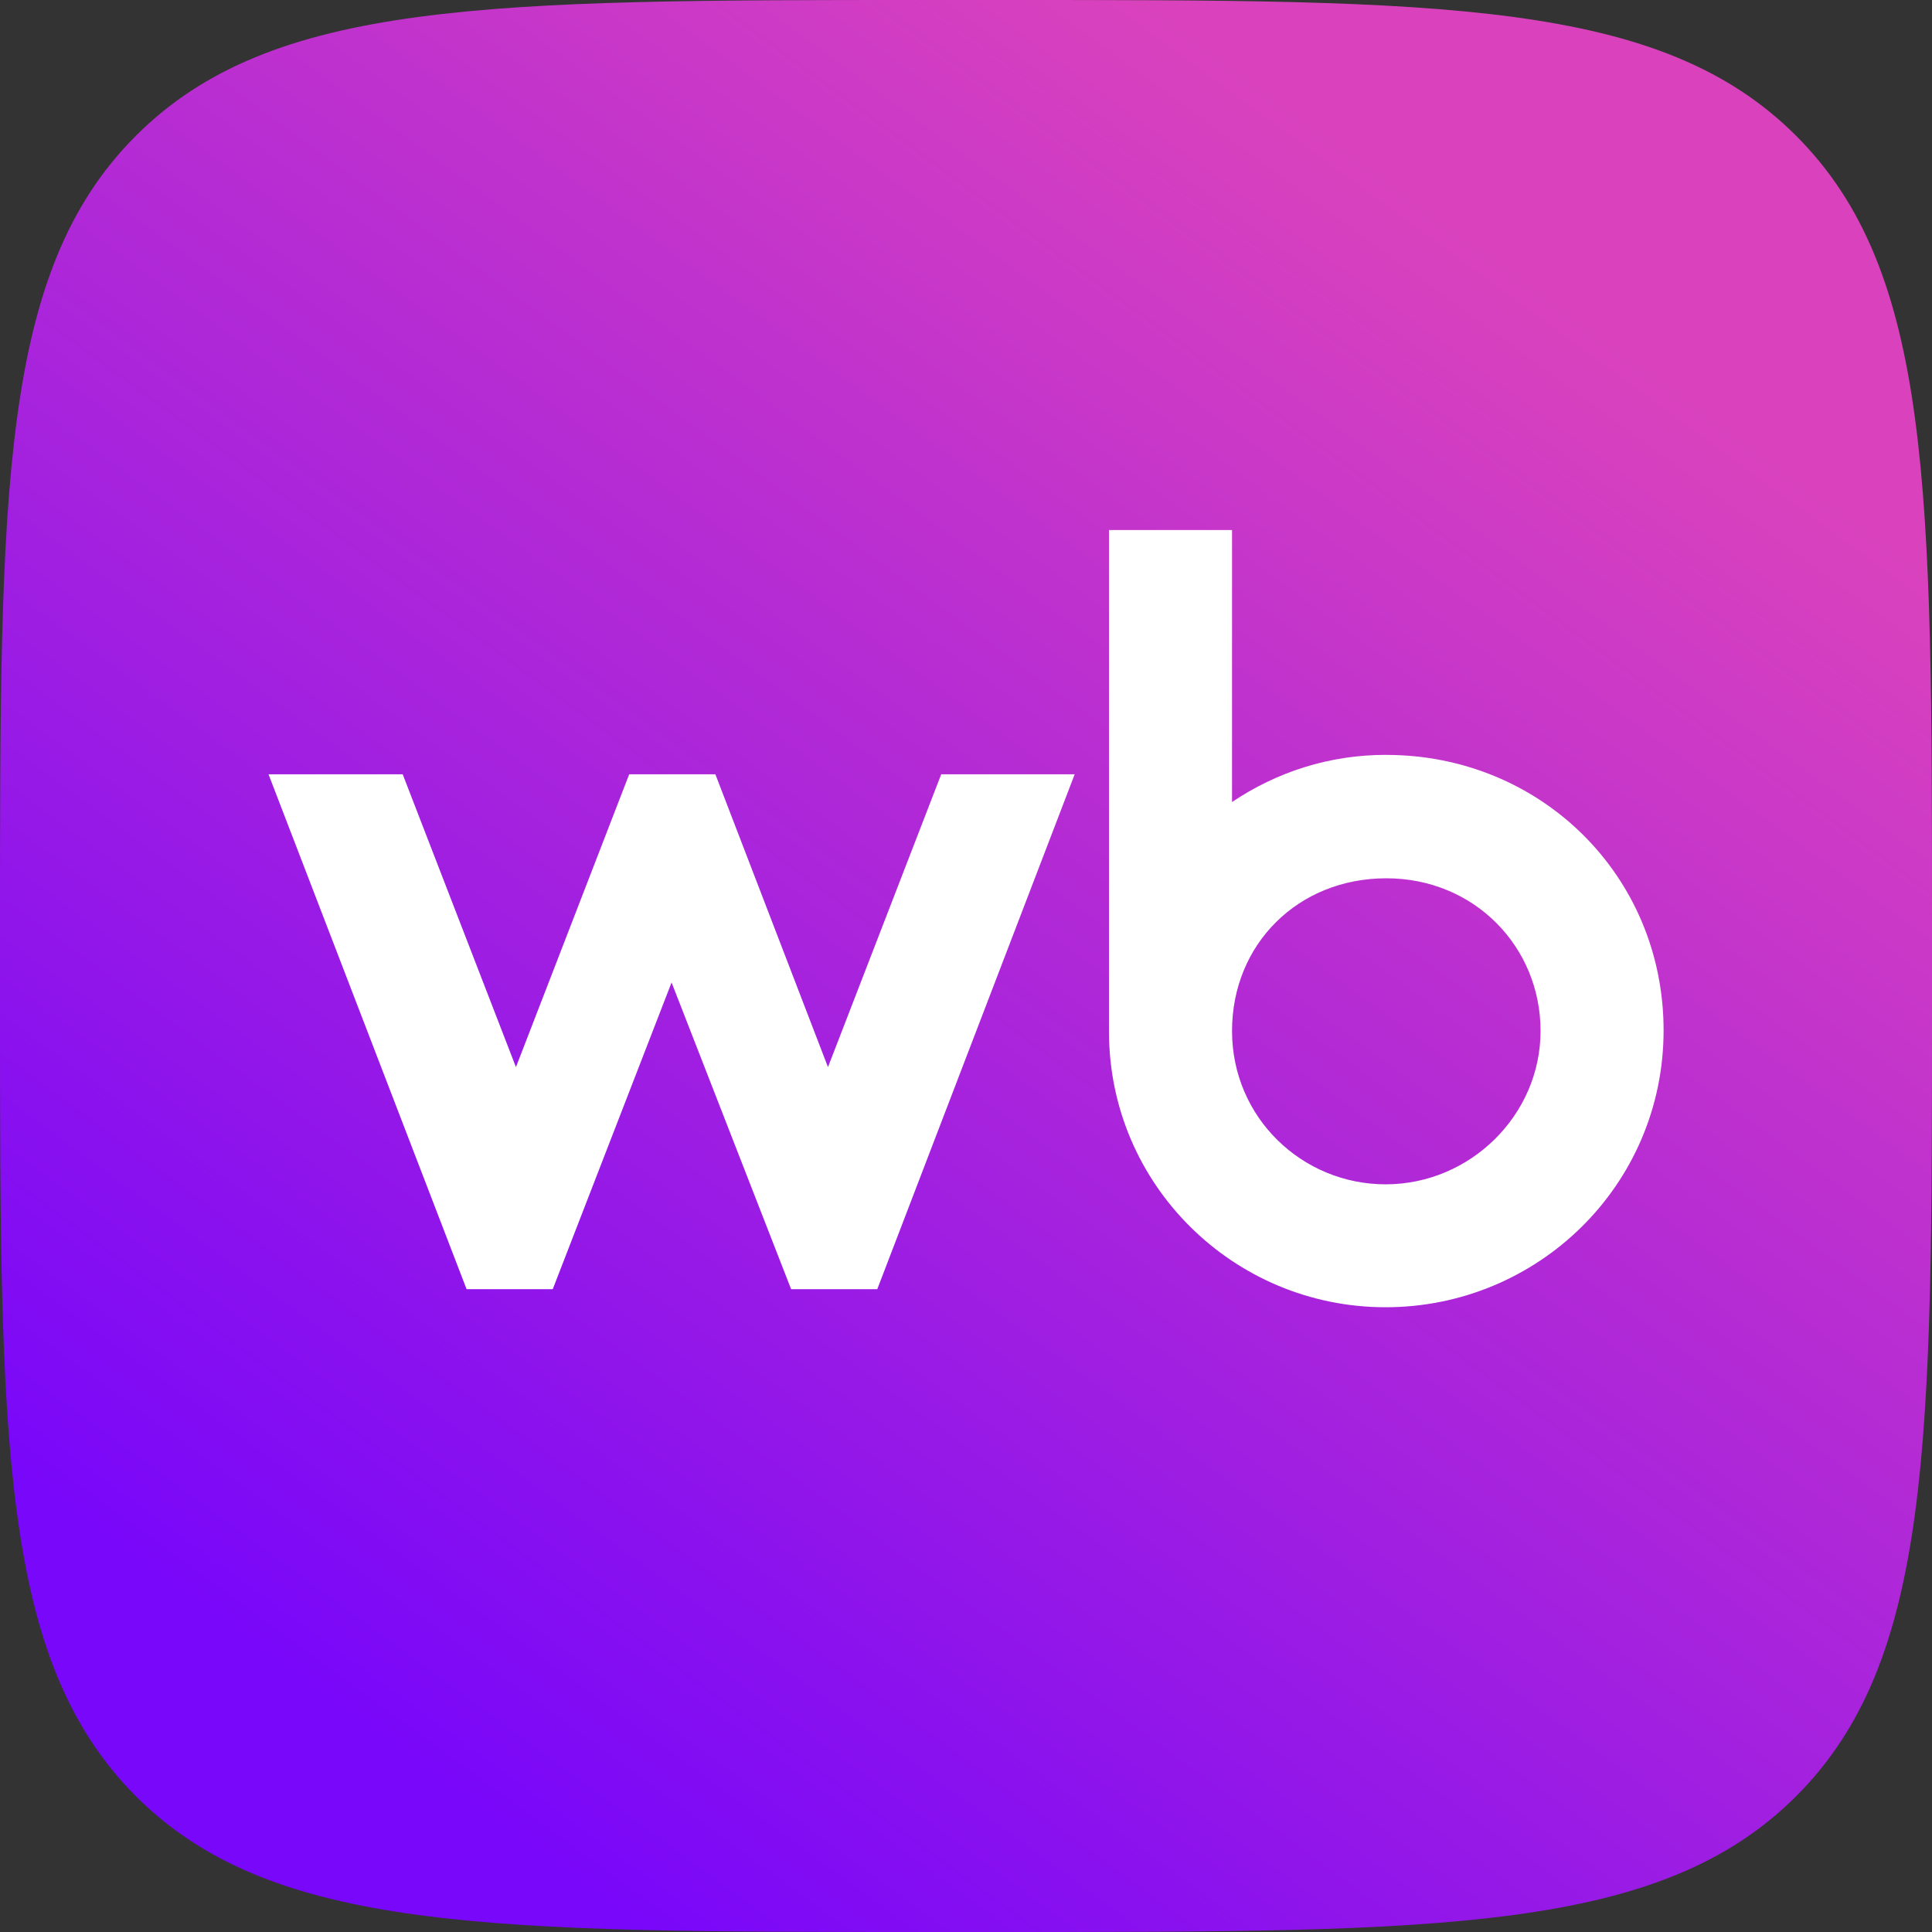
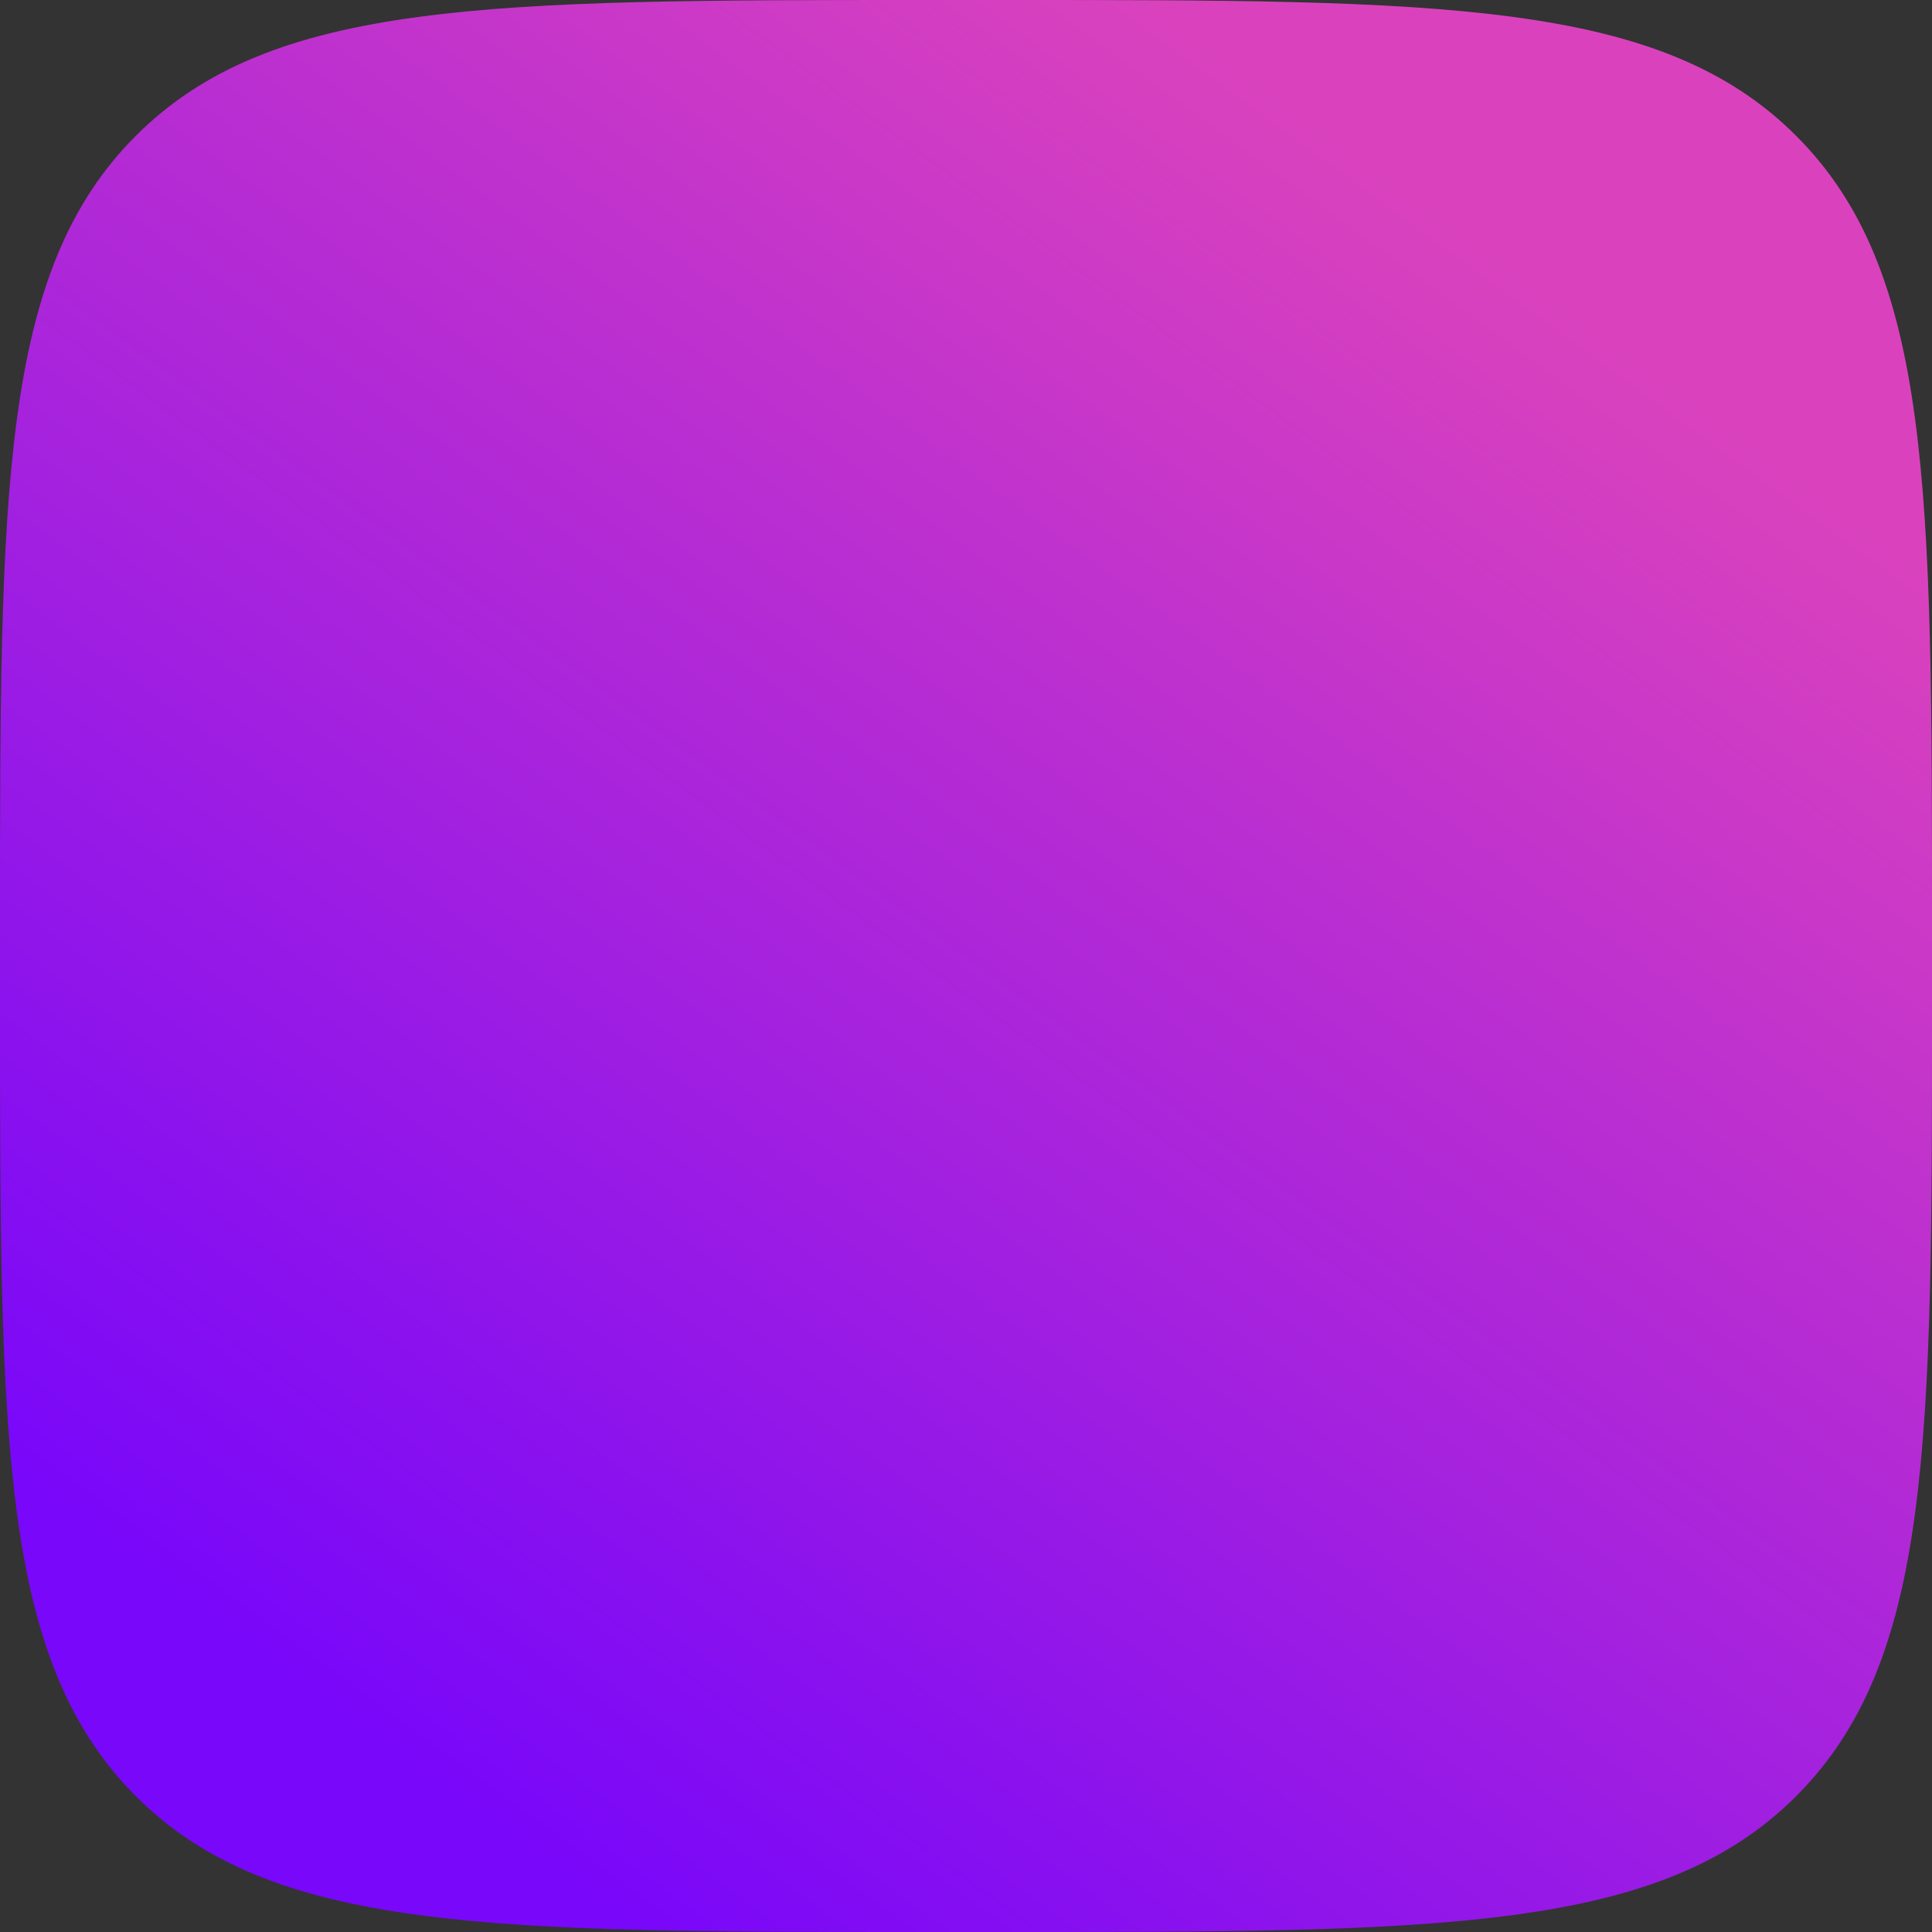
<svg xmlns="http://www.w3.org/2000/svg" id="_Слой_2" viewBox="0 0 326 326">
  <rect x="0" y="0" width="326" height="326" fill="#333333" stroke="none" />
  <defs>
    <style>.cls-1{fill:#fff;}.cls-2{fill:url(#_Безымянный_градиент_7);}</style>
    <linearGradient id="_Безымянный_градиент_7" x1="251.76" y1="41.71" x2="66.22" y2="295.25" gradientUnits="userSpaceOnUse">
      <stop offset="0" stop-color="#da42bd" />
      <stop offset="1" stop-color="#7907f9" />
    </linearGradient>
  </defs>
  <g id="_Слой_1-2">
    <g>
      <path class="cls-2" d="M0,156.48C0,82.69,0,45.84,22.92,22.92,45.84,0,82.49,0,156.48,0h13.04c73.79,0,110.64,0,133.56,22.92,22.92,22.92,22.92,59.77,22.92,133.56v13.04c0,73.79,0,110.64-22.92,133.56s-59.87,22.92-133.56,22.92h-13.04c-73.79,0-110.64,0-133.56-22.92C0,280.06,0,243.31,0,169.52v-13.04Z" />
-       <path class="cls-1" d="M233.92,127.37c-9.73,0-18.53,2.93-26.03,7.96v-45.89h-20.76v84.66c0,25.76,20.99,46.48,46.67,46.48s46.91-20.6,46.91-46.72-20.76-46.48-46.79-46.48h.01Zm-94.21,52.69l-19-49.41h-14.54l-19.11,49.41-19.11-49.41h-22.64l33.42,86.88h14.54l20.05-51.75,20.17,51.75h14.54l33.31-86.88h-22.52l-19.11,49.41Zm94.1,19.78c-14.07,0-25.92-11.24-25.92-25.88s11.14-25.76,26.03-25.76,26.03,11.59,26.03,25.76-11.85,25.88-26.15,25.88Z" />
    </g>
  </g>
</svg>